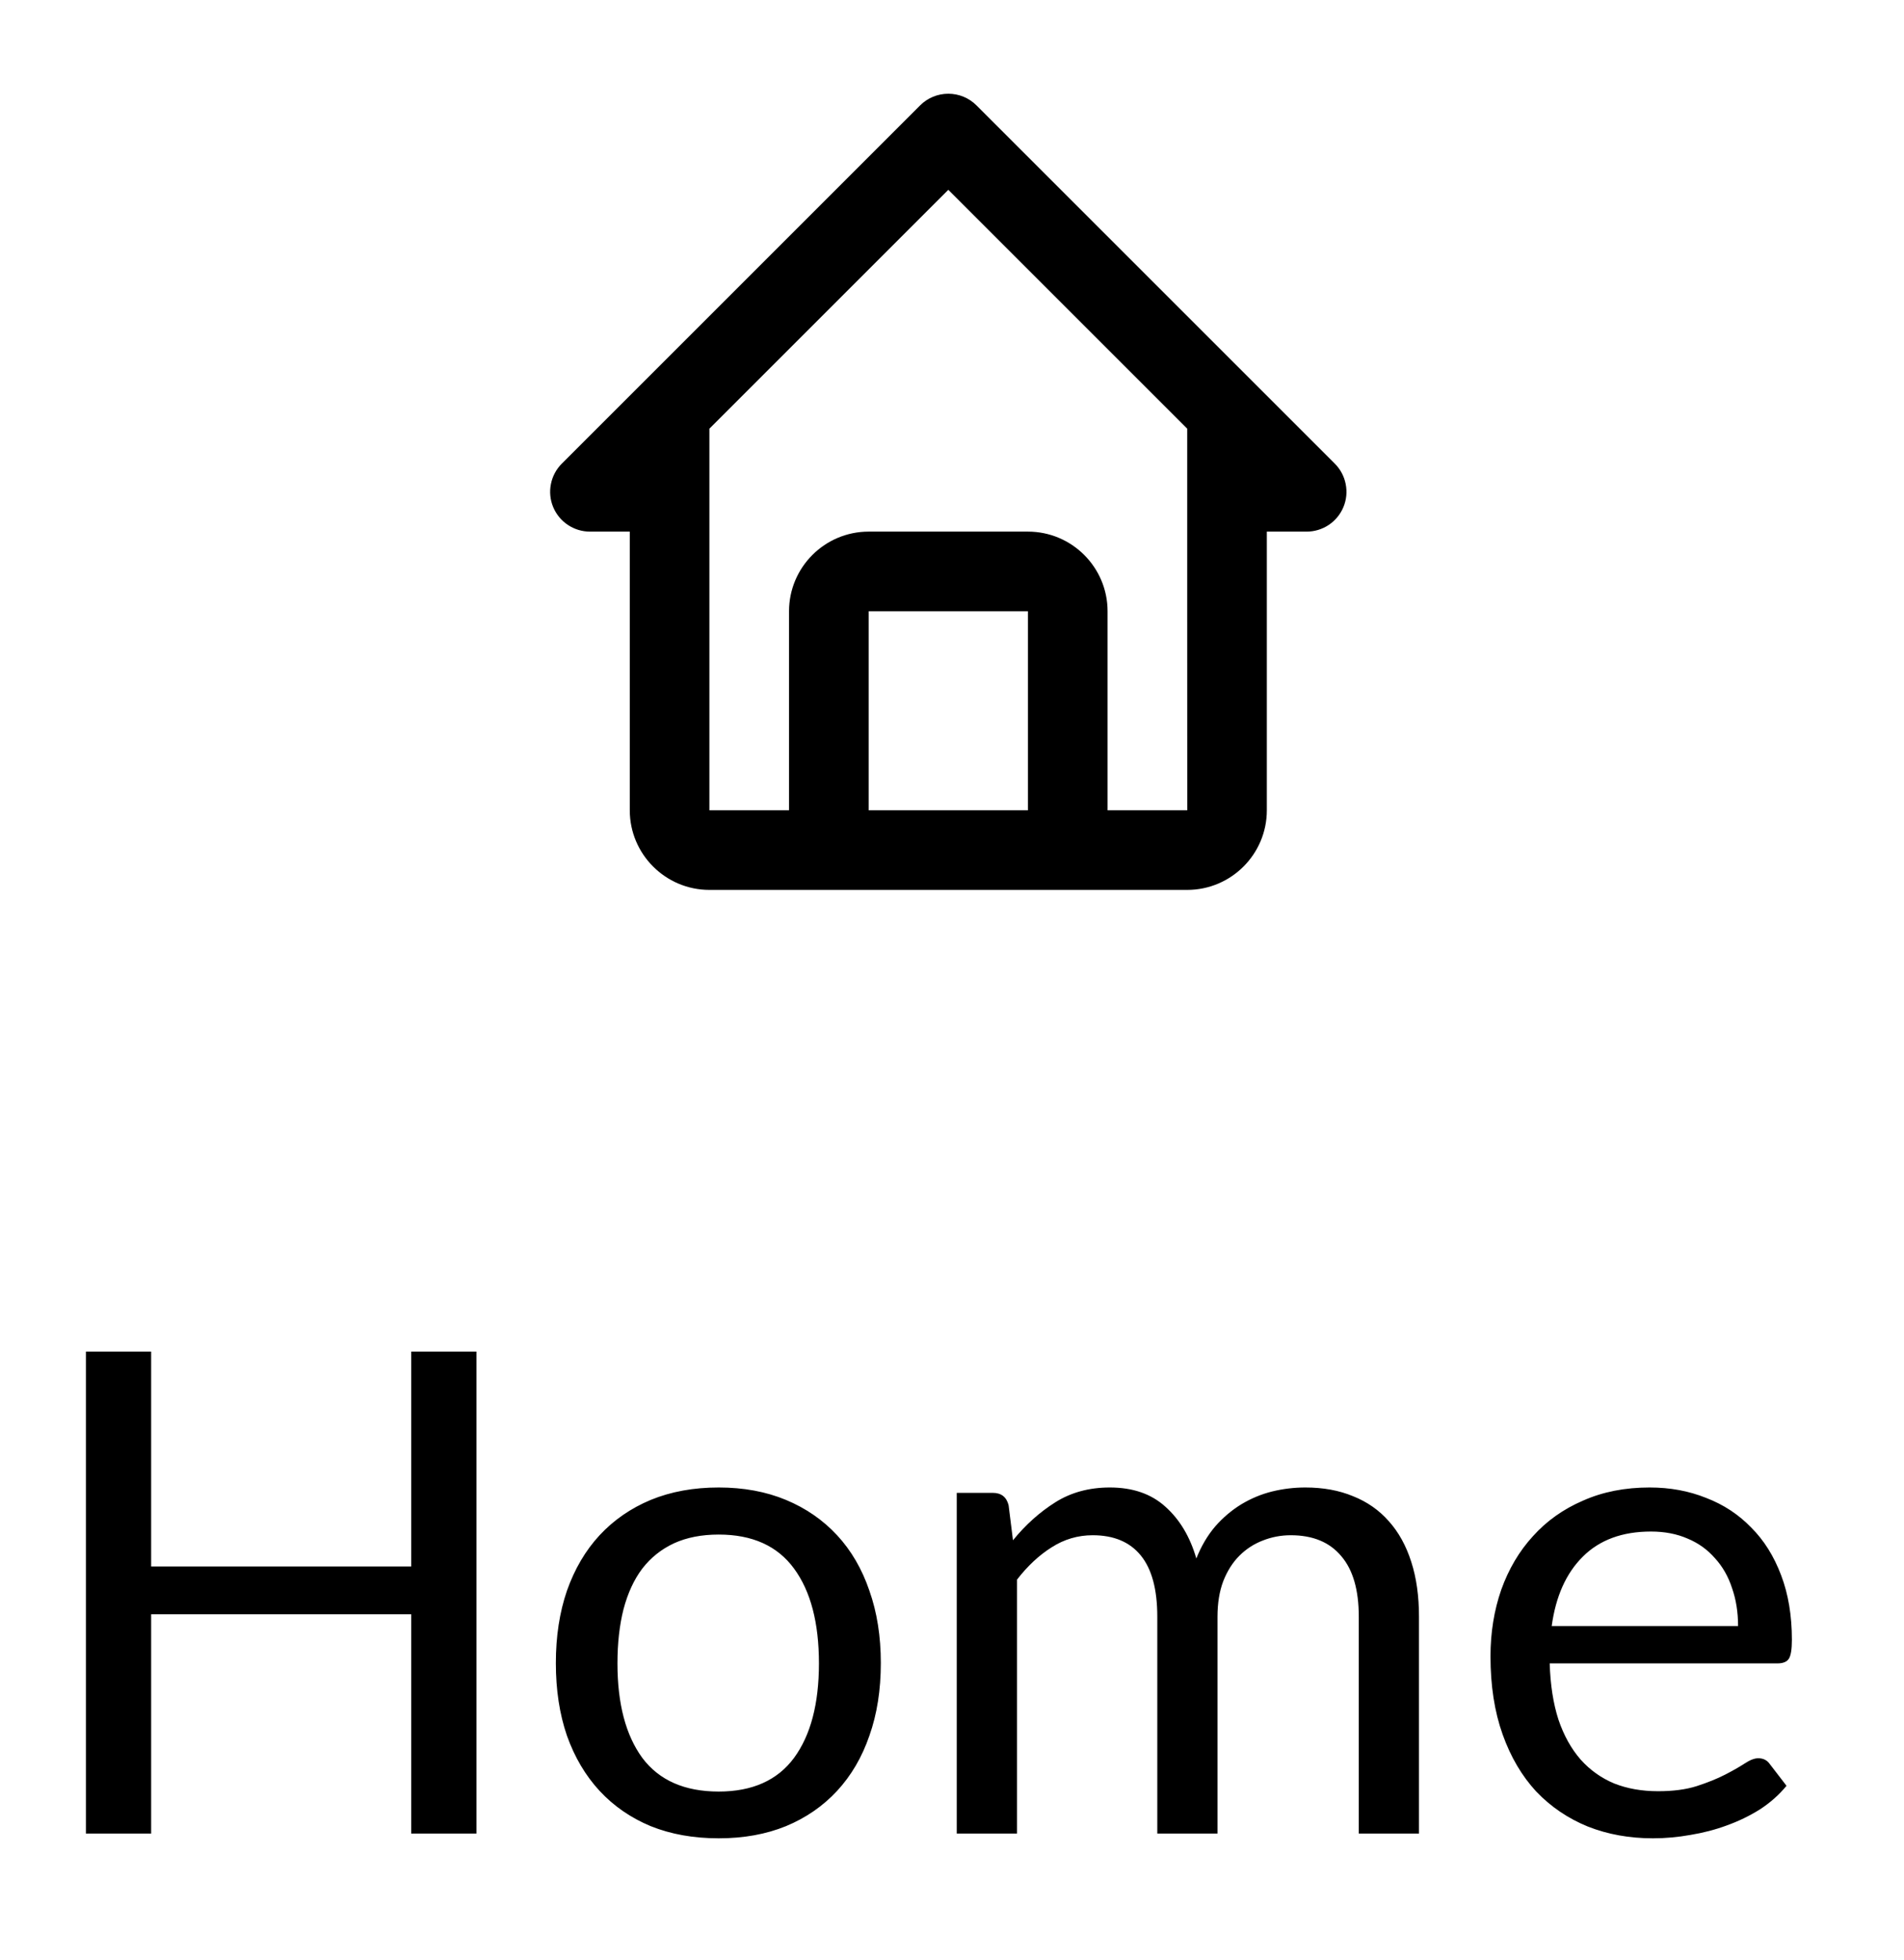
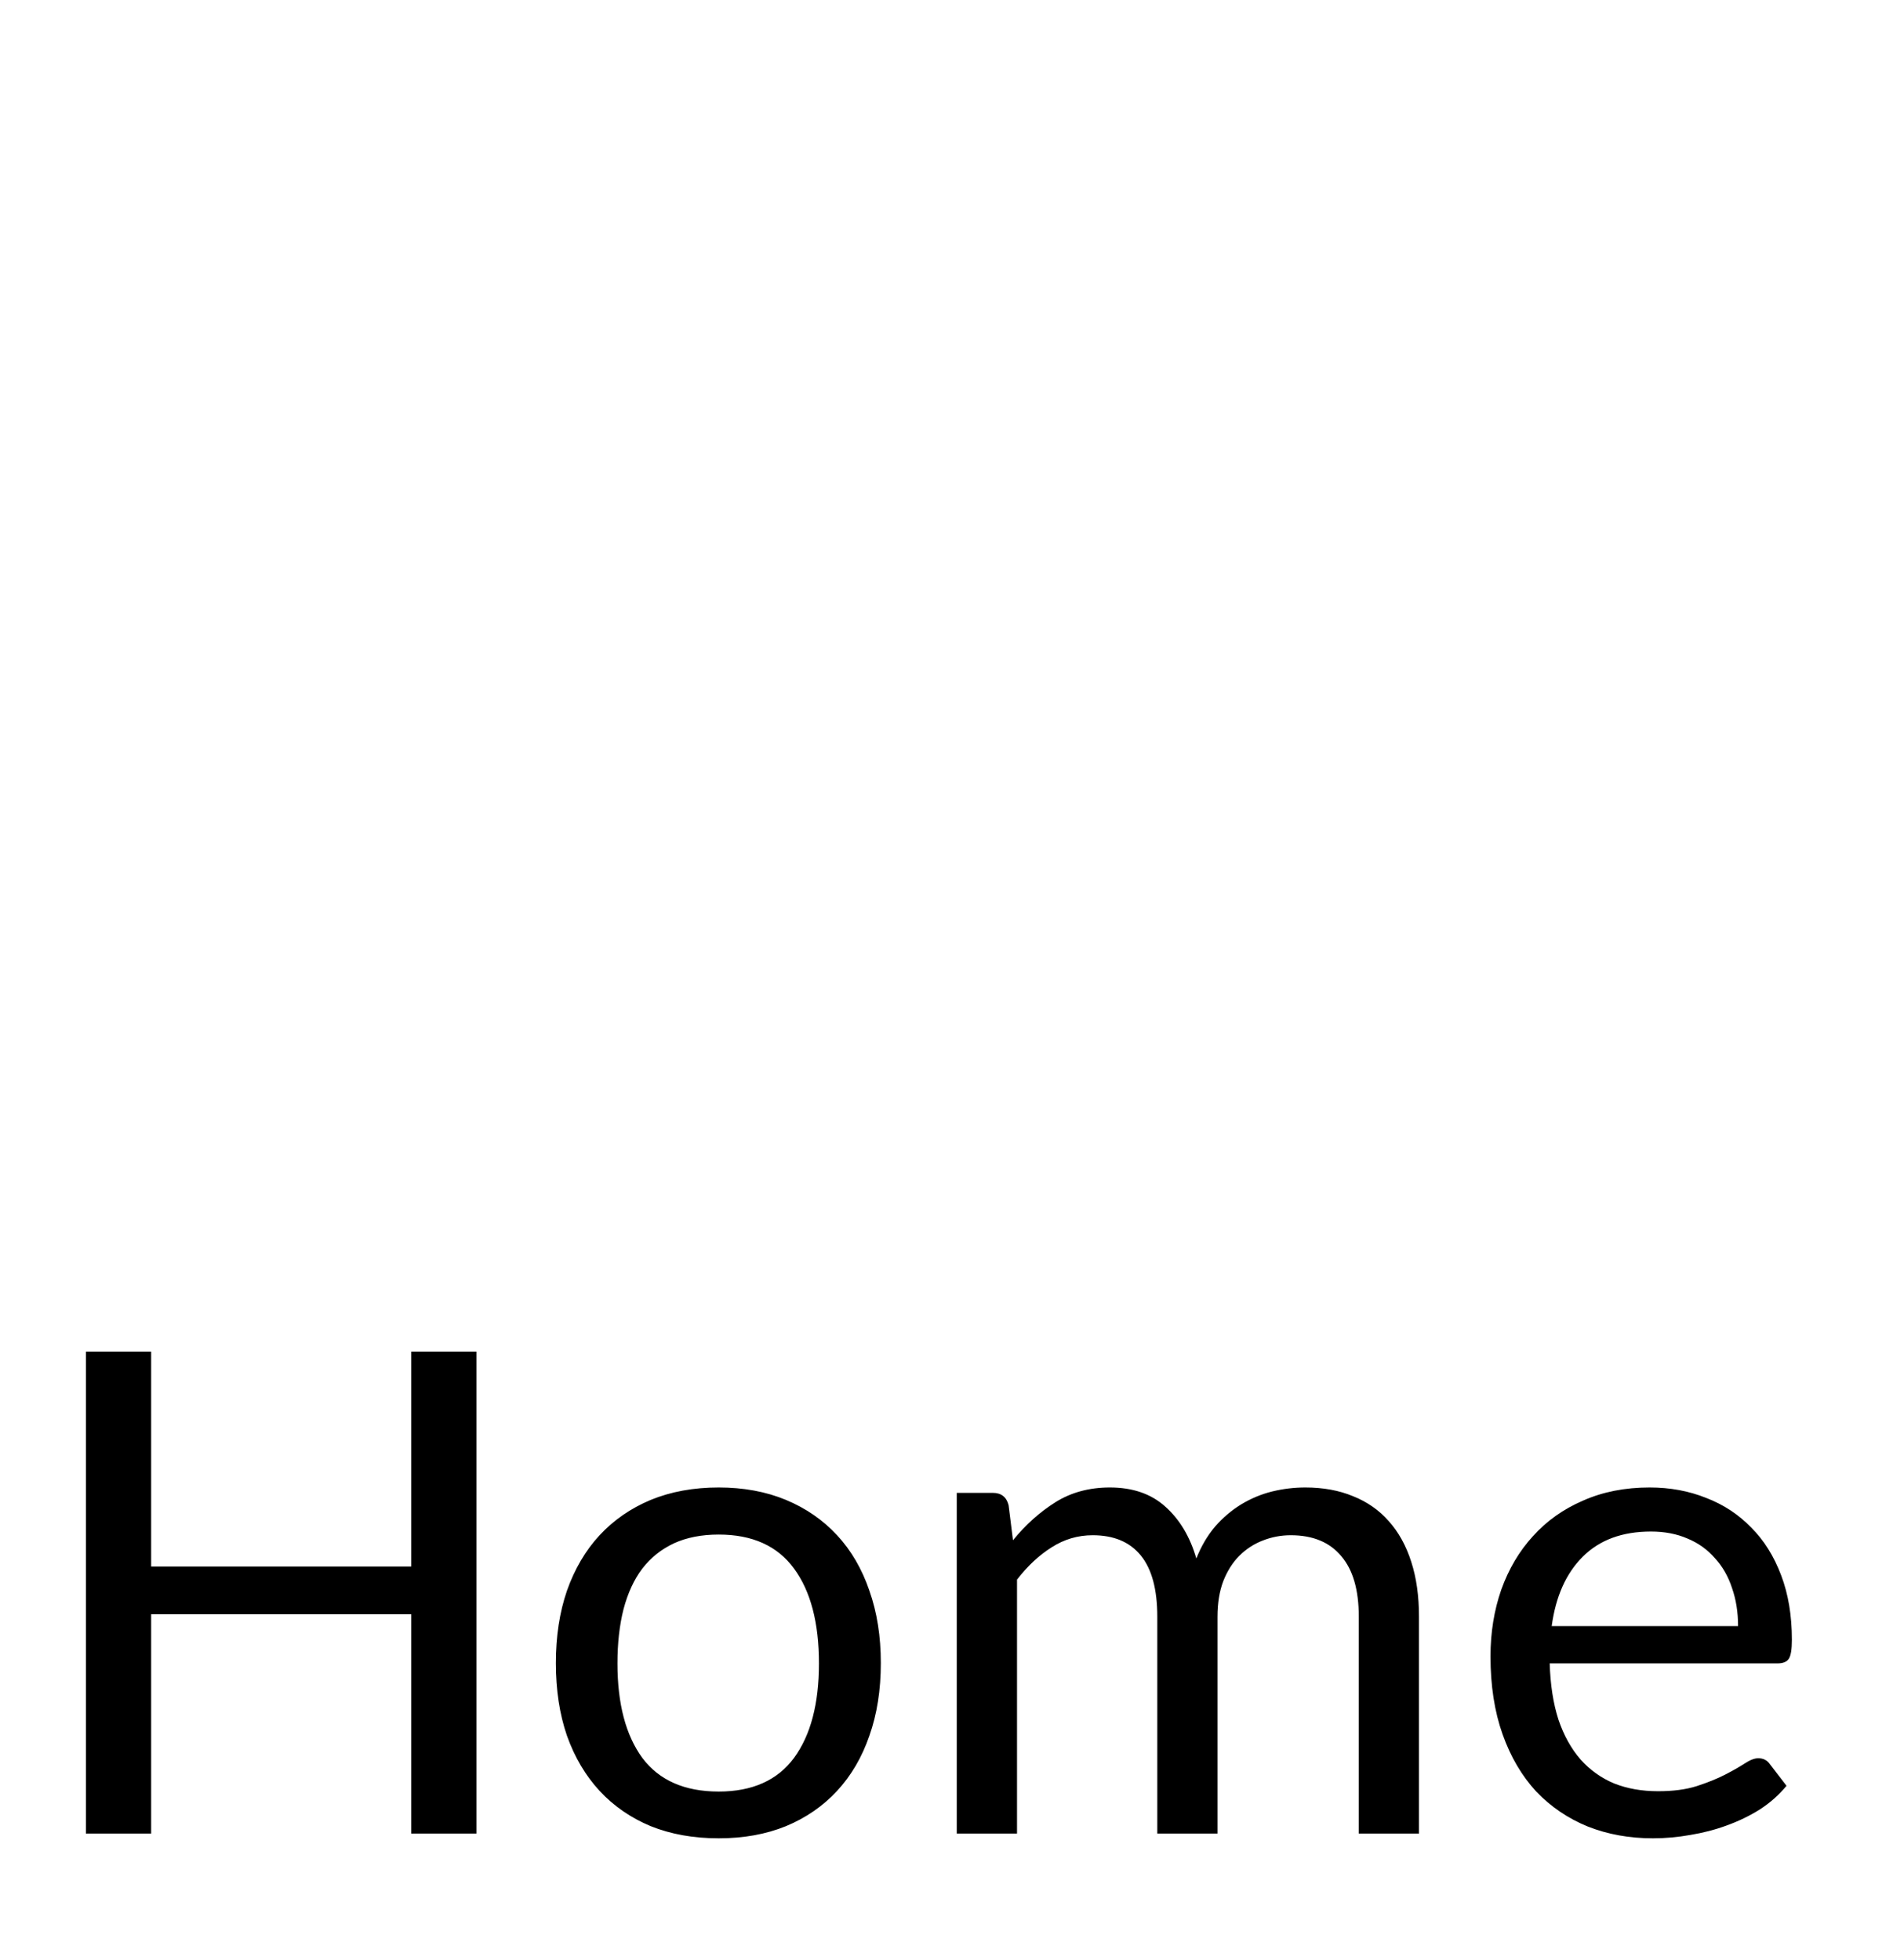
<svg xmlns="http://www.w3.org/2000/svg" width="34" height="35" viewBox="0 0 34 35" fill="none">
-   <path d="M10.535 9.495H11.246V14.472C11.246 15.256 11.884 15.894 12.668 15.894H21.2C21.985 15.894 22.622 15.256 22.622 14.472V9.495H23.333C23.474 9.495 23.611 9.453 23.728 9.375C23.845 9.297 23.936 9.186 23.99 9.056C24.044 8.926 24.058 8.783 24.03 8.645C24.003 8.507 23.935 8.38 23.836 8.281L17.437 1.882C17.303 1.748 17.123 1.674 16.934 1.674C16.746 1.674 16.565 1.748 16.431 1.882L10.032 8.281C9.933 8.38 9.865 8.507 9.838 8.645C9.81 8.783 9.824 8.926 9.878 9.056C9.932 9.186 10.023 9.297 10.14 9.375C10.257 9.453 10.394 9.495 10.535 9.495ZM15.512 14.472V10.917H18.356V14.472H15.512ZM16.934 3.39L21.2 7.656V10.917L21.201 14.472H19.778V10.917C19.778 10.132 19.14 9.495 18.356 9.495H15.512C14.728 9.495 14.09 10.132 14.09 10.917V14.472H12.668V7.656L16.934 3.39Z" fill="black" />
-   <path d="M8.508 24.14V32.748H7.343V28.832H2.699V32.748H1.534V24.14H2.699V27.979H7.343V24.14H8.508ZM12.834 26.567C13.278 26.567 13.679 26.641 14.035 26.789C14.392 26.938 14.696 27.148 14.948 27.42C15.2 27.692 15.393 28.023 15.525 28.411C15.661 28.796 15.729 29.226 15.729 29.703C15.729 30.183 15.661 30.616 15.525 31C15.393 31.385 15.2 31.713 14.948 31.986C14.696 32.258 14.392 32.468 14.035 32.616C13.679 32.761 13.278 32.833 12.834 32.833C12.385 32.833 11.981 32.761 11.62 32.616C11.264 32.468 10.96 32.258 10.707 31.986C10.455 31.713 10.261 31.385 10.124 31C9.992 30.616 9.926 30.183 9.926 29.703C9.926 29.226 9.992 28.796 10.124 28.411C10.261 28.023 10.455 27.692 10.707 27.42C10.96 27.148 11.264 26.938 11.62 26.789C11.981 26.641 12.385 26.567 12.834 26.567ZM12.834 31.998C13.434 31.998 13.883 31.797 14.179 31.397C14.476 30.992 14.624 30.43 14.624 29.709C14.624 28.984 14.476 28.419 14.179 28.015C13.883 27.61 13.434 27.408 12.834 27.408C12.529 27.408 12.263 27.46 12.035 27.564C11.81 27.669 11.622 27.819 11.47 28.015C11.322 28.211 11.21 28.453 11.134 28.742C11.062 29.026 11.026 29.349 11.026 29.709C11.026 30.43 11.174 30.992 11.47 31.397C11.77 31.797 12.225 31.998 12.834 31.998ZM17.085 32.748V26.663H17.728C17.88 26.663 17.974 26.737 18.011 26.886L18.089 27.51C18.313 27.234 18.565 27.008 18.846 26.831C19.126 26.655 19.45 26.567 19.819 26.567C20.227 26.567 20.558 26.681 20.81 26.91C21.066 27.138 21.25 27.446 21.363 27.835C21.451 27.614 21.563 27.424 21.699 27.264C21.839 27.104 21.995 26.972 22.167 26.867C22.34 26.763 22.522 26.687 22.714 26.639C22.91 26.591 23.108 26.567 23.309 26.567C23.629 26.567 23.913 26.619 24.162 26.723C24.414 26.823 24.626 26.972 24.799 27.168C24.975 27.364 25.109 27.606 25.201 27.895C25.293 28.179 25.339 28.506 25.339 28.874V32.748H24.264V28.874C24.264 28.397 24.16 28.037 23.951 27.793C23.743 27.544 23.443 27.42 23.05 27.42C22.874 27.42 22.706 27.452 22.546 27.516C22.39 27.576 22.252 27.666 22.131 27.787C22.011 27.907 21.915 28.059 21.843 28.243C21.775 28.423 21.741 28.634 21.741 28.874V32.748H20.666V28.874C20.666 28.385 20.567 28.021 20.371 27.781C20.175 27.54 19.889 27.42 19.512 27.42C19.248 27.42 19.004 27.492 18.779 27.636C18.555 27.777 18.349 27.969 18.161 28.213V32.748H17.085ZM31.037 29.042C31.037 28.794 31.001 28.568 30.929 28.363C30.861 28.155 30.759 27.977 30.623 27.829C30.491 27.677 30.328 27.56 30.136 27.48C29.944 27.396 29.726 27.354 29.481 27.354C28.969 27.354 28.562 27.504 28.262 27.805C27.965 28.101 27.781 28.514 27.709 29.042H31.037ZM31.902 31.895C31.77 32.056 31.612 32.196 31.428 32.316C31.243 32.432 31.045 32.528 30.833 32.604C30.625 32.681 30.408 32.736 30.184 32.773C29.96 32.813 29.738 32.833 29.517 32.833C29.097 32.833 28.708 32.763 28.352 32.622C28 32.478 27.693 32.27 27.433 31.998C27.177 31.721 26.976 31.381 26.832 30.976C26.688 30.572 26.616 30.107 26.616 29.583C26.616 29.158 26.68 28.762 26.808 28.393C26.94 28.025 27.128 27.706 27.373 27.438C27.617 27.166 27.915 26.954 28.268 26.802C28.62 26.645 29.017 26.567 29.457 26.567C29.822 26.567 30.158 26.629 30.466 26.753C30.779 26.873 31.047 27.05 31.271 27.282C31.5 27.51 31.678 27.795 31.806 28.135C31.934 28.471 31.998 28.856 31.998 29.288C31.998 29.457 31.98 29.569 31.944 29.625C31.908 29.681 31.84 29.709 31.74 29.709H27.673C27.685 30.093 27.737 30.428 27.829 30.712C27.925 30.996 28.058 31.235 28.226 31.427C28.394 31.615 28.594 31.757 28.826 31.854C29.059 31.946 29.319 31.992 29.608 31.992C29.876 31.992 30.106 31.962 30.298 31.901C30.494 31.837 30.663 31.769 30.803 31.697C30.943 31.625 31.059 31.559 31.151 31.499C31.247 31.435 31.329 31.403 31.398 31.403C31.486 31.403 31.554 31.437 31.602 31.505L31.902 31.895Z" fill="black" />
+   <path d="M8.508 24.14V32.748H7.343V28.832H2.699V32.748H1.534V24.14H2.699V27.979H7.343V24.14H8.508M12.834 26.567C13.278 26.567 13.679 26.641 14.035 26.789C14.392 26.938 14.696 27.148 14.948 27.42C15.2 27.692 15.393 28.023 15.525 28.411C15.661 28.796 15.729 29.226 15.729 29.703C15.729 30.183 15.661 30.616 15.525 31C15.393 31.385 15.2 31.713 14.948 31.986C14.696 32.258 14.392 32.468 14.035 32.616C13.679 32.761 13.278 32.833 12.834 32.833C12.385 32.833 11.981 32.761 11.62 32.616C11.264 32.468 10.96 32.258 10.707 31.986C10.455 31.713 10.261 31.385 10.124 31C9.992 30.616 9.926 30.183 9.926 29.703C9.926 29.226 9.992 28.796 10.124 28.411C10.261 28.023 10.455 27.692 10.707 27.42C10.96 27.148 11.264 26.938 11.62 26.789C11.981 26.641 12.385 26.567 12.834 26.567ZM12.834 31.998C13.434 31.998 13.883 31.797 14.179 31.397C14.476 30.992 14.624 30.43 14.624 29.709C14.624 28.984 14.476 28.419 14.179 28.015C13.883 27.61 13.434 27.408 12.834 27.408C12.529 27.408 12.263 27.46 12.035 27.564C11.81 27.669 11.622 27.819 11.47 28.015C11.322 28.211 11.21 28.453 11.134 28.742C11.062 29.026 11.026 29.349 11.026 29.709C11.026 30.43 11.174 30.992 11.47 31.397C11.77 31.797 12.225 31.998 12.834 31.998ZM17.085 32.748V26.663H17.728C17.88 26.663 17.974 26.737 18.011 26.886L18.089 27.51C18.313 27.234 18.565 27.008 18.846 26.831C19.126 26.655 19.45 26.567 19.819 26.567C20.227 26.567 20.558 26.681 20.81 26.91C21.066 27.138 21.25 27.446 21.363 27.835C21.451 27.614 21.563 27.424 21.699 27.264C21.839 27.104 21.995 26.972 22.167 26.867C22.34 26.763 22.522 26.687 22.714 26.639C22.91 26.591 23.108 26.567 23.309 26.567C23.629 26.567 23.913 26.619 24.162 26.723C24.414 26.823 24.626 26.972 24.799 27.168C24.975 27.364 25.109 27.606 25.201 27.895C25.293 28.179 25.339 28.506 25.339 28.874V32.748H24.264V28.874C24.264 28.397 24.16 28.037 23.951 27.793C23.743 27.544 23.443 27.42 23.05 27.42C22.874 27.42 22.706 27.452 22.546 27.516C22.39 27.576 22.252 27.666 22.131 27.787C22.011 27.907 21.915 28.059 21.843 28.243C21.775 28.423 21.741 28.634 21.741 28.874V32.748H20.666V28.874C20.666 28.385 20.567 28.021 20.371 27.781C20.175 27.54 19.889 27.42 19.512 27.42C19.248 27.42 19.004 27.492 18.779 27.636C18.555 27.777 18.349 27.969 18.161 28.213V32.748H17.085ZM31.037 29.042C31.037 28.794 31.001 28.568 30.929 28.363C30.861 28.155 30.759 27.977 30.623 27.829C30.491 27.677 30.328 27.56 30.136 27.48C29.944 27.396 29.726 27.354 29.481 27.354C28.969 27.354 28.562 27.504 28.262 27.805C27.965 28.101 27.781 28.514 27.709 29.042H31.037ZM31.902 31.895C31.77 32.056 31.612 32.196 31.428 32.316C31.243 32.432 31.045 32.528 30.833 32.604C30.625 32.681 30.408 32.736 30.184 32.773C29.96 32.813 29.738 32.833 29.517 32.833C29.097 32.833 28.708 32.763 28.352 32.622C28 32.478 27.693 32.27 27.433 31.998C27.177 31.721 26.976 31.381 26.832 30.976C26.688 30.572 26.616 30.107 26.616 29.583C26.616 29.158 26.68 28.762 26.808 28.393C26.94 28.025 27.128 27.706 27.373 27.438C27.617 27.166 27.915 26.954 28.268 26.802C28.62 26.645 29.017 26.567 29.457 26.567C29.822 26.567 30.158 26.629 30.466 26.753C30.779 26.873 31.047 27.05 31.271 27.282C31.5 27.51 31.678 27.795 31.806 28.135C31.934 28.471 31.998 28.856 31.998 29.288C31.998 29.457 31.98 29.569 31.944 29.625C31.908 29.681 31.84 29.709 31.74 29.709H27.673C27.685 30.093 27.737 30.428 27.829 30.712C27.925 30.996 28.058 31.235 28.226 31.427C28.394 31.615 28.594 31.757 28.826 31.854C29.059 31.946 29.319 31.992 29.608 31.992C29.876 31.992 30.106 31.962 30.298 31.901C30.494 31.837 30.663 31.769 30.803 31.697C30.943 31.625 31.059 31.559 31.151 31.499C31.247 31.435 31.329 31.403 31.398 31.403C31.486 31.403 31.554 31.437 31.602 31.505L31.902 31.895Z" fill="black" />
</svg>